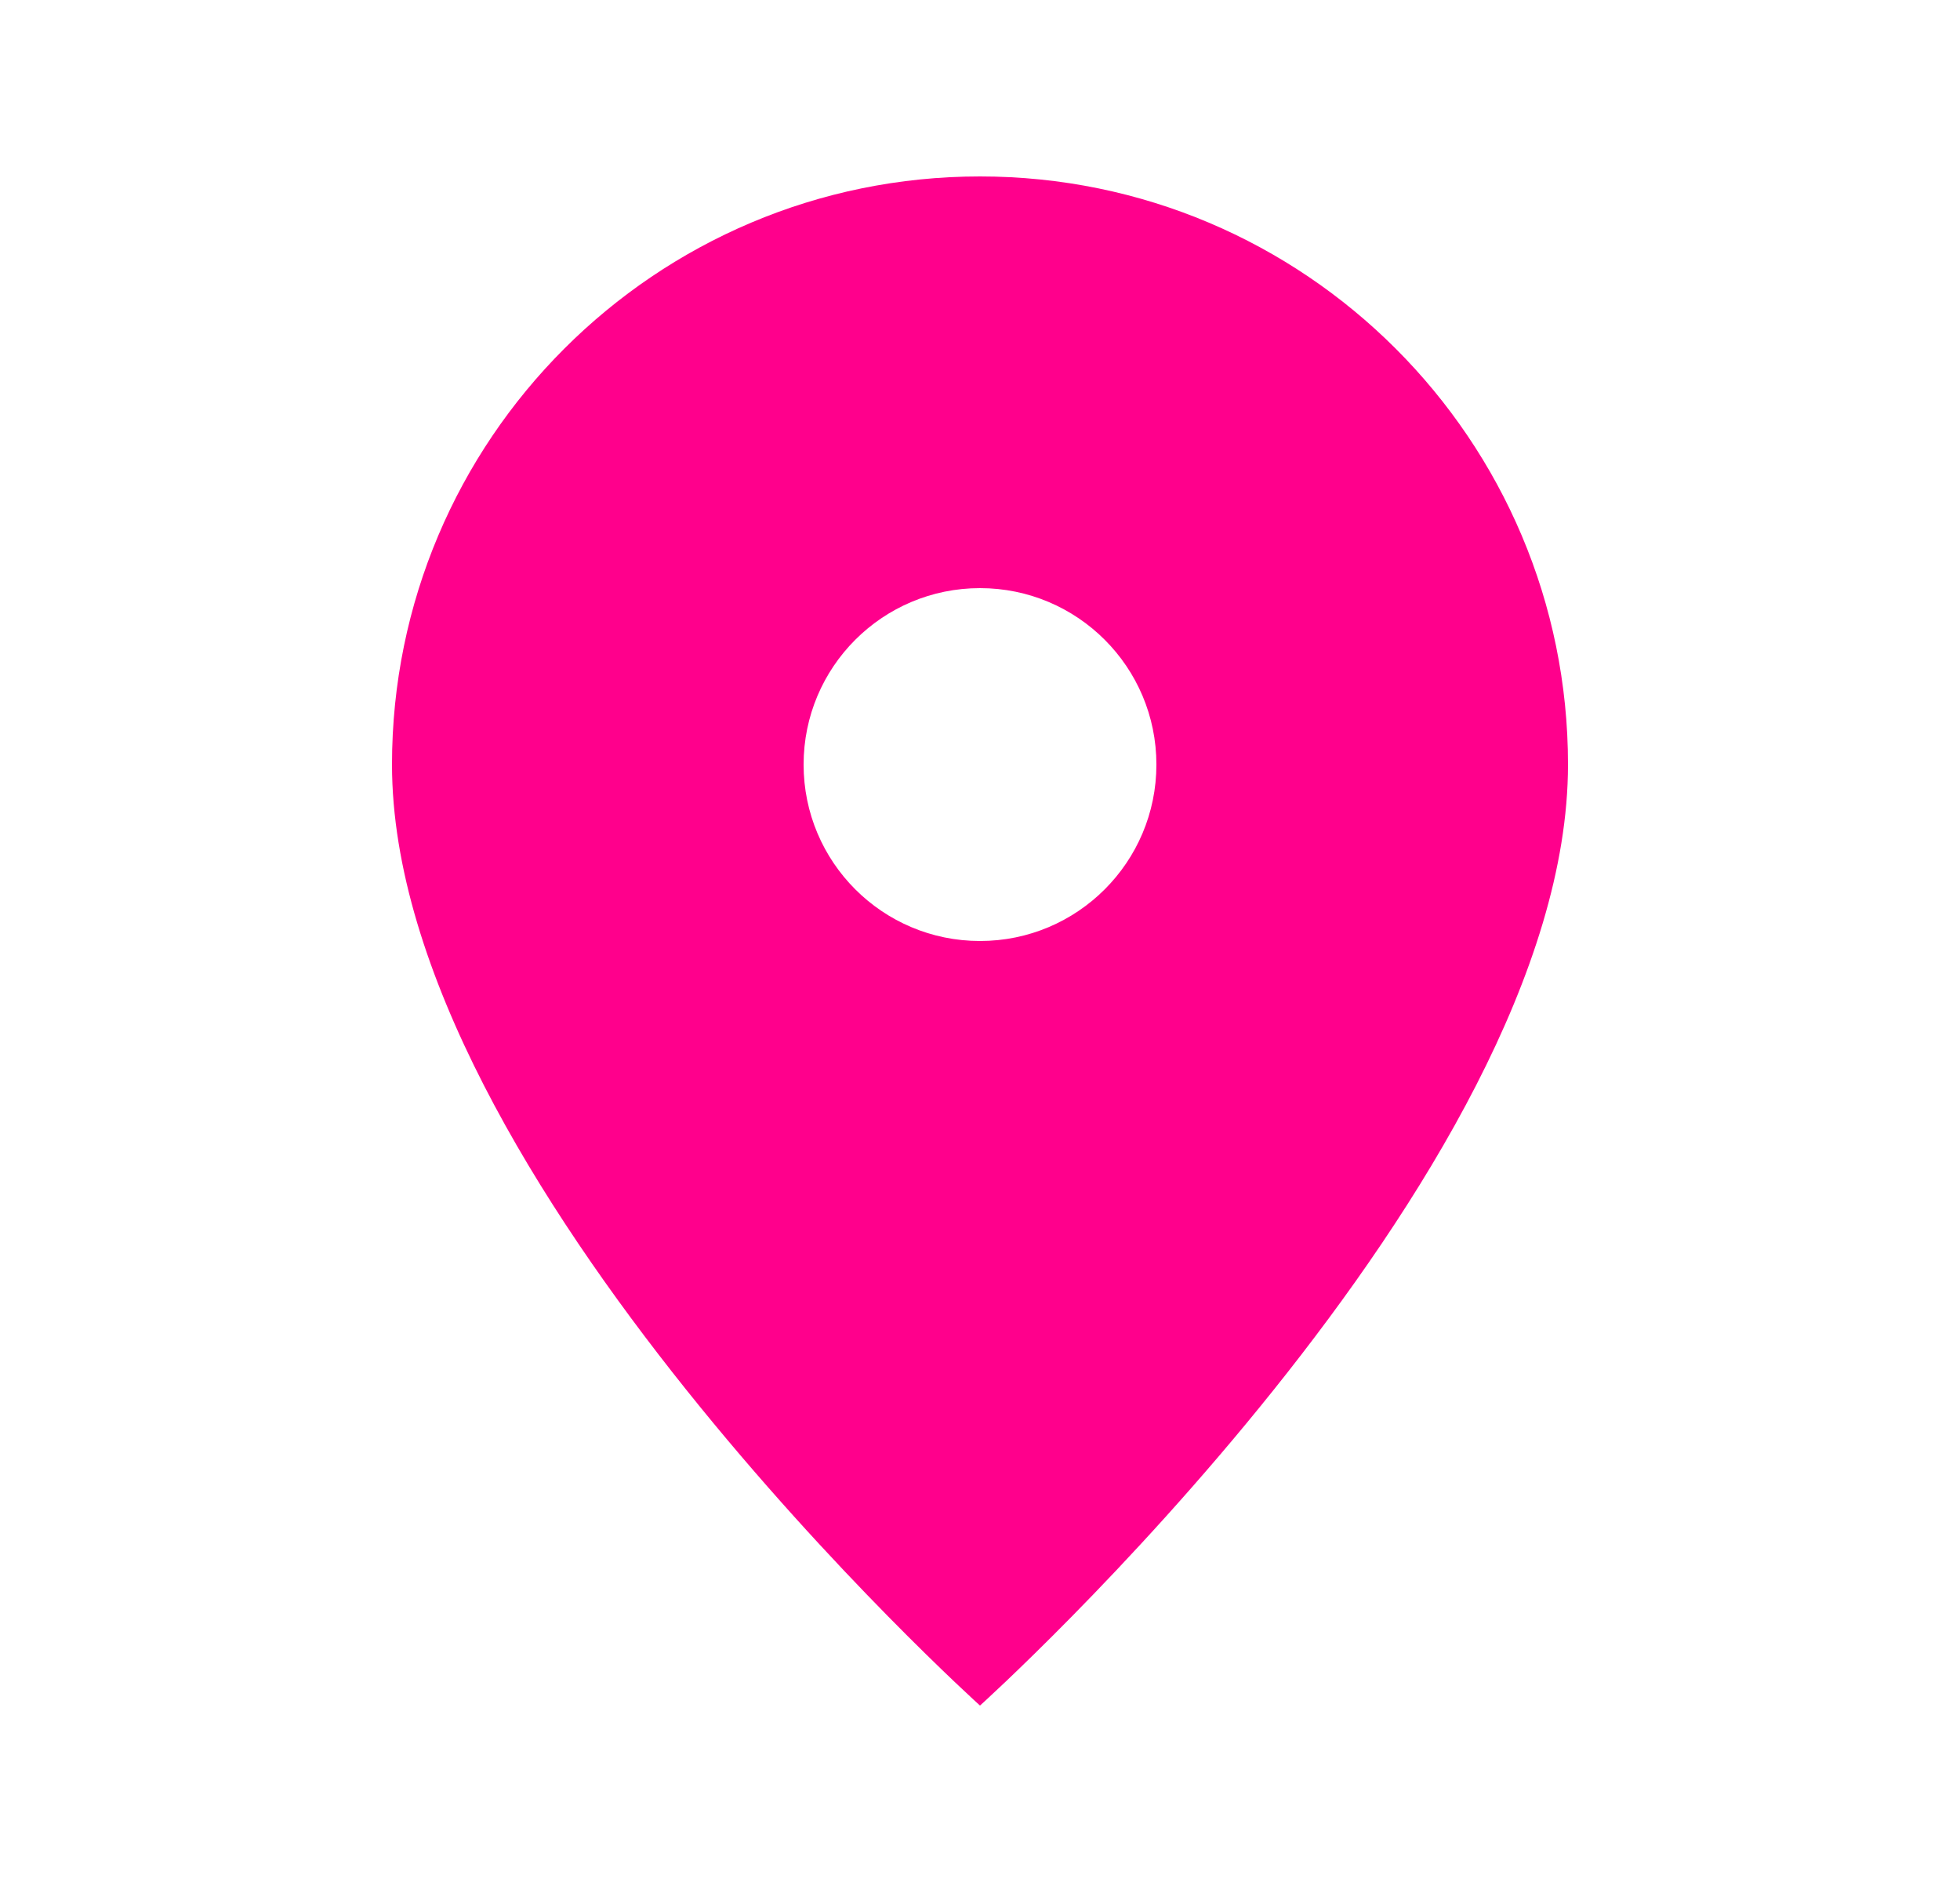
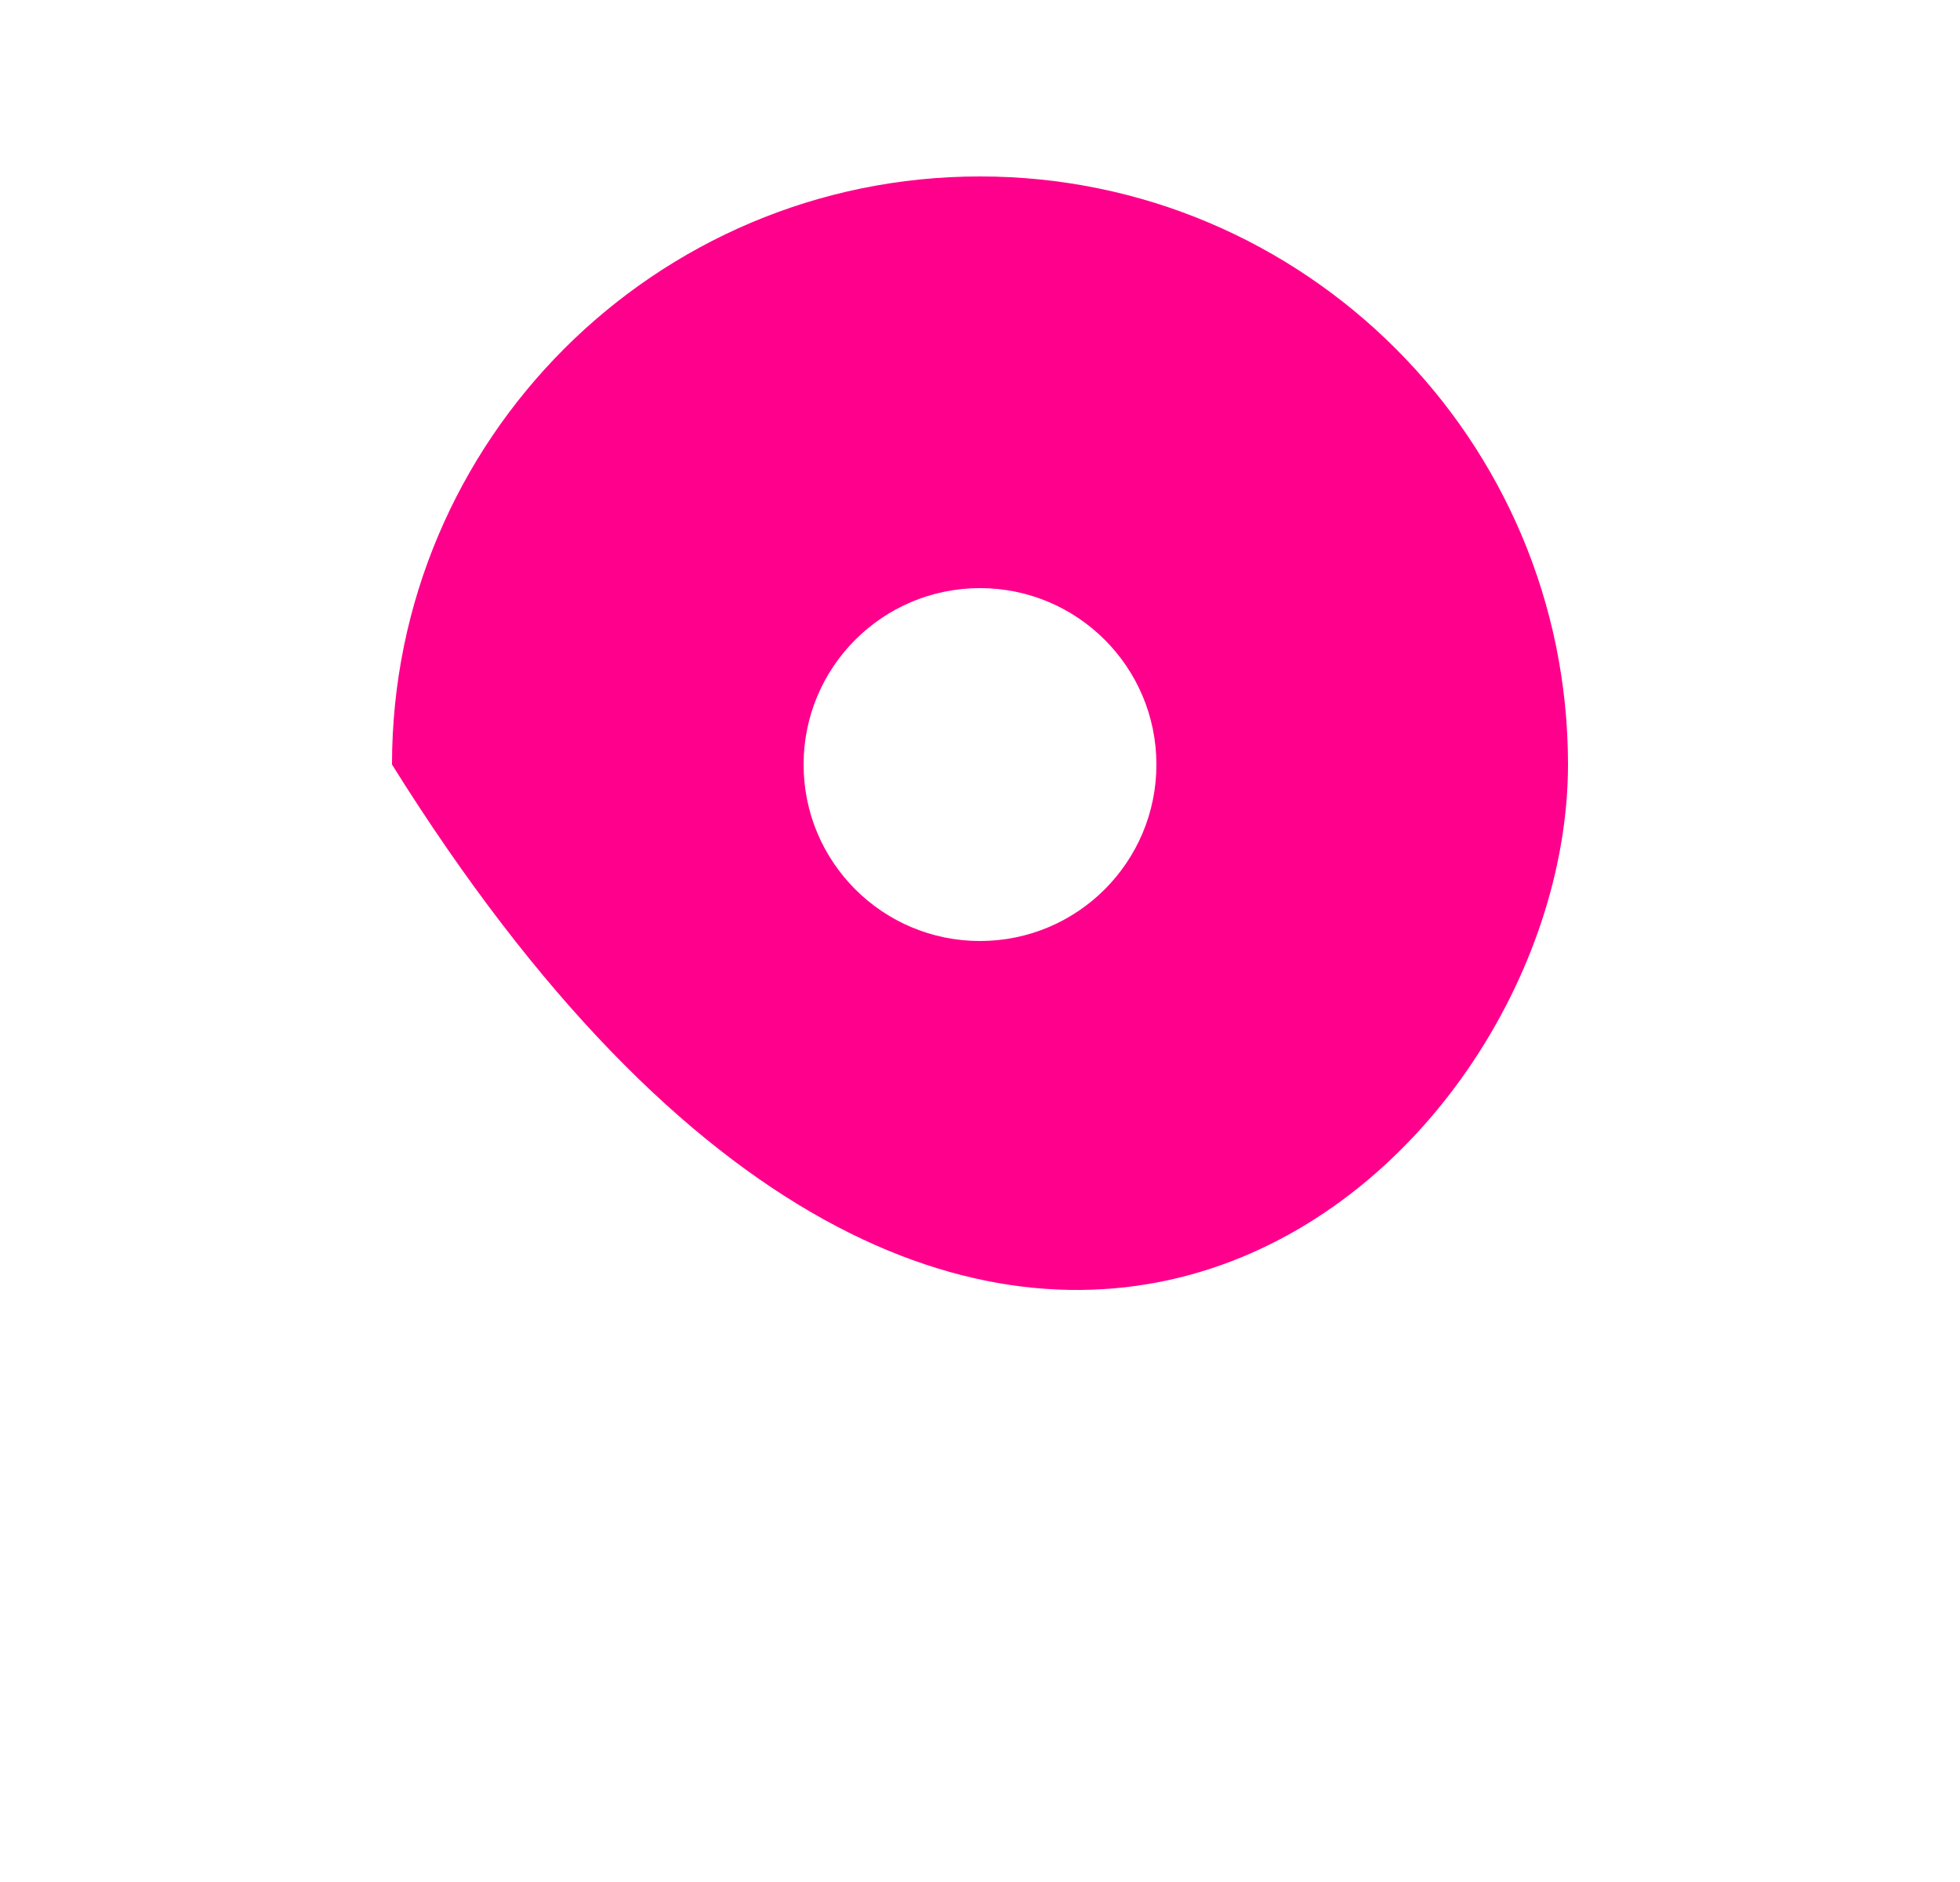
<svg xmlns="http://www.w3.org/2000/svg" width="25" height="24" viewBox="0 0 25 24" fill="none">
-   <path fill-rule="evenodd" clip-rule="evenodd" d="M10.25 9.75C10.25 8.507 11.257 7.5 12.5 7.5C13.743 7.5 14.75 8.507 14.75 9.75C14.75 10.993 13.743 12 12.5 12C11.257 12 10.25 10.993 10.25 9.75ZM20 9.75C20 5.609 16.642 2.25 12.5 2.25C8.358 2.25 5 5.609 5 9.75C5 15 12.5 21.75 12.5 21.75C12.5 21.75 20 15 20 9.75Z" fill="#FF008C" />
+   <path fill-rule="evenodd" clip-rule="evenodd" d="M10.25 9.75C10.25 8.507 11.257 7.5 12.5 7.5C13.743 7.5 14.75 8.507 14.75 9.75C14.75 10.993 13.743 12 12.5 12C11.257 12 10.25 10.993 10.25 9.75ZM20 9.75C20 5.609 16.642 2.25 12.5 2.25C8.358 2.25 5 5.609 5 9.75C12.5 21.75 20 15 20 9.75Z" fill="#FF008C" />
</svg>